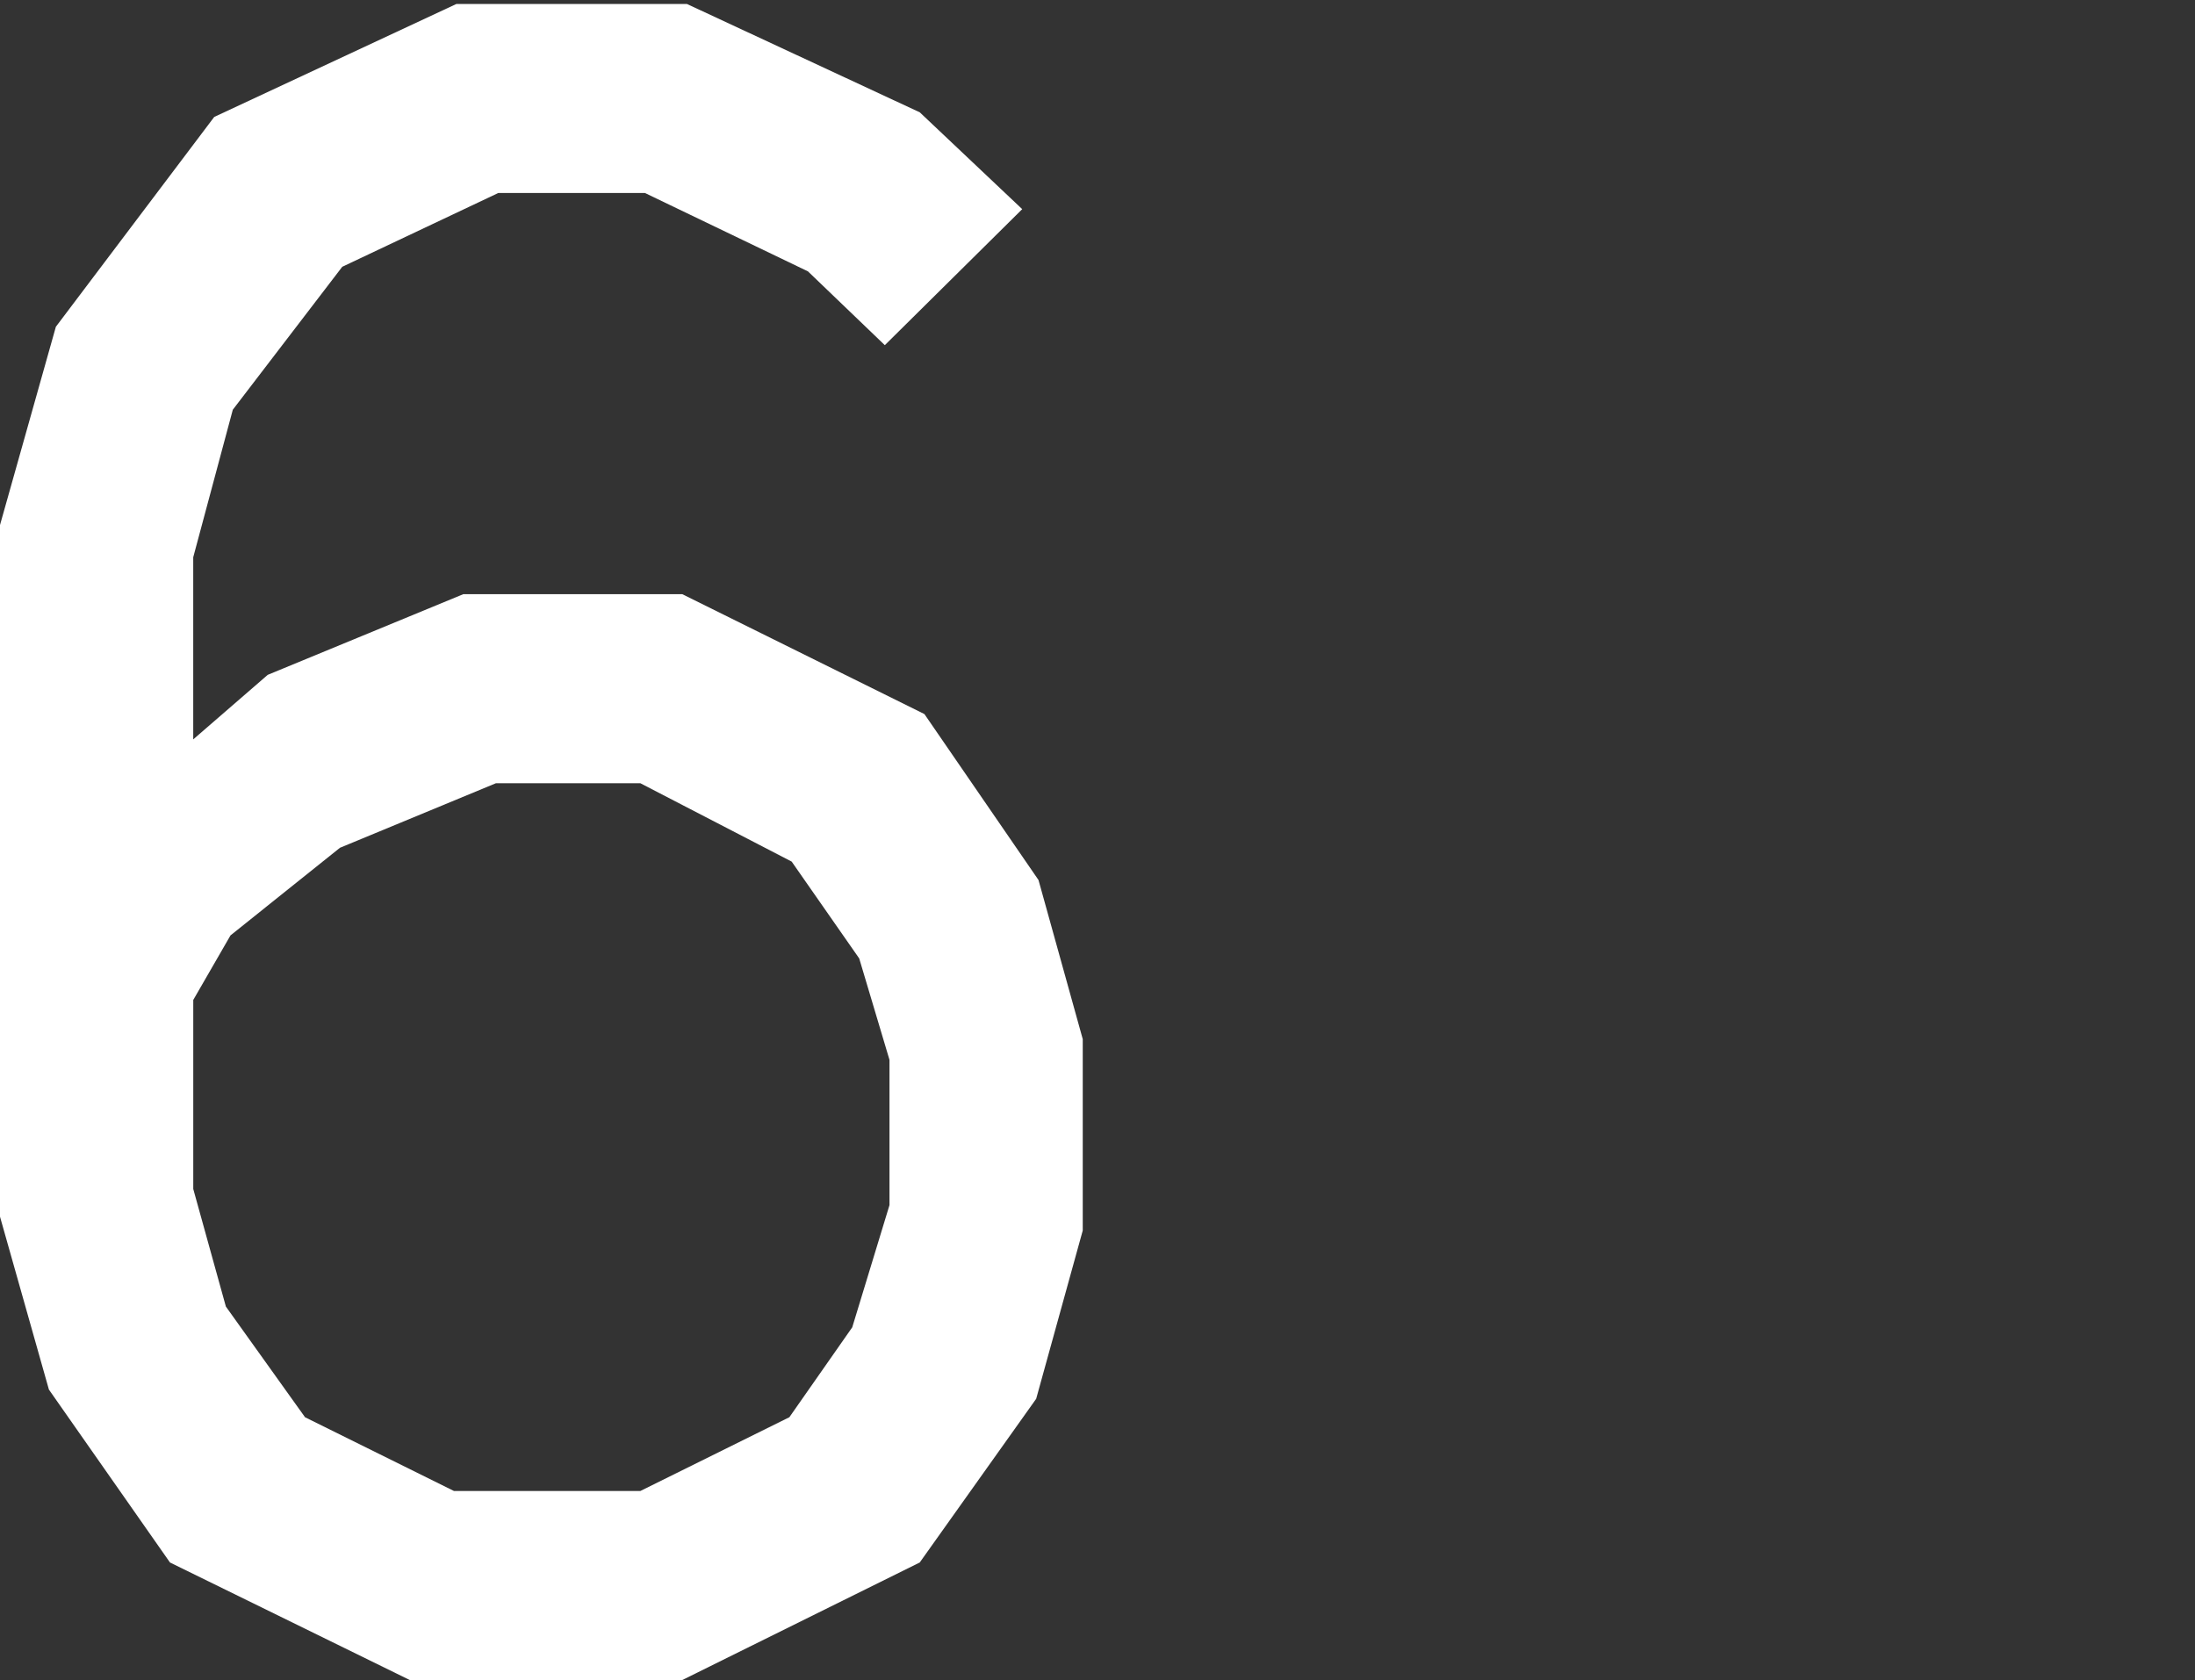
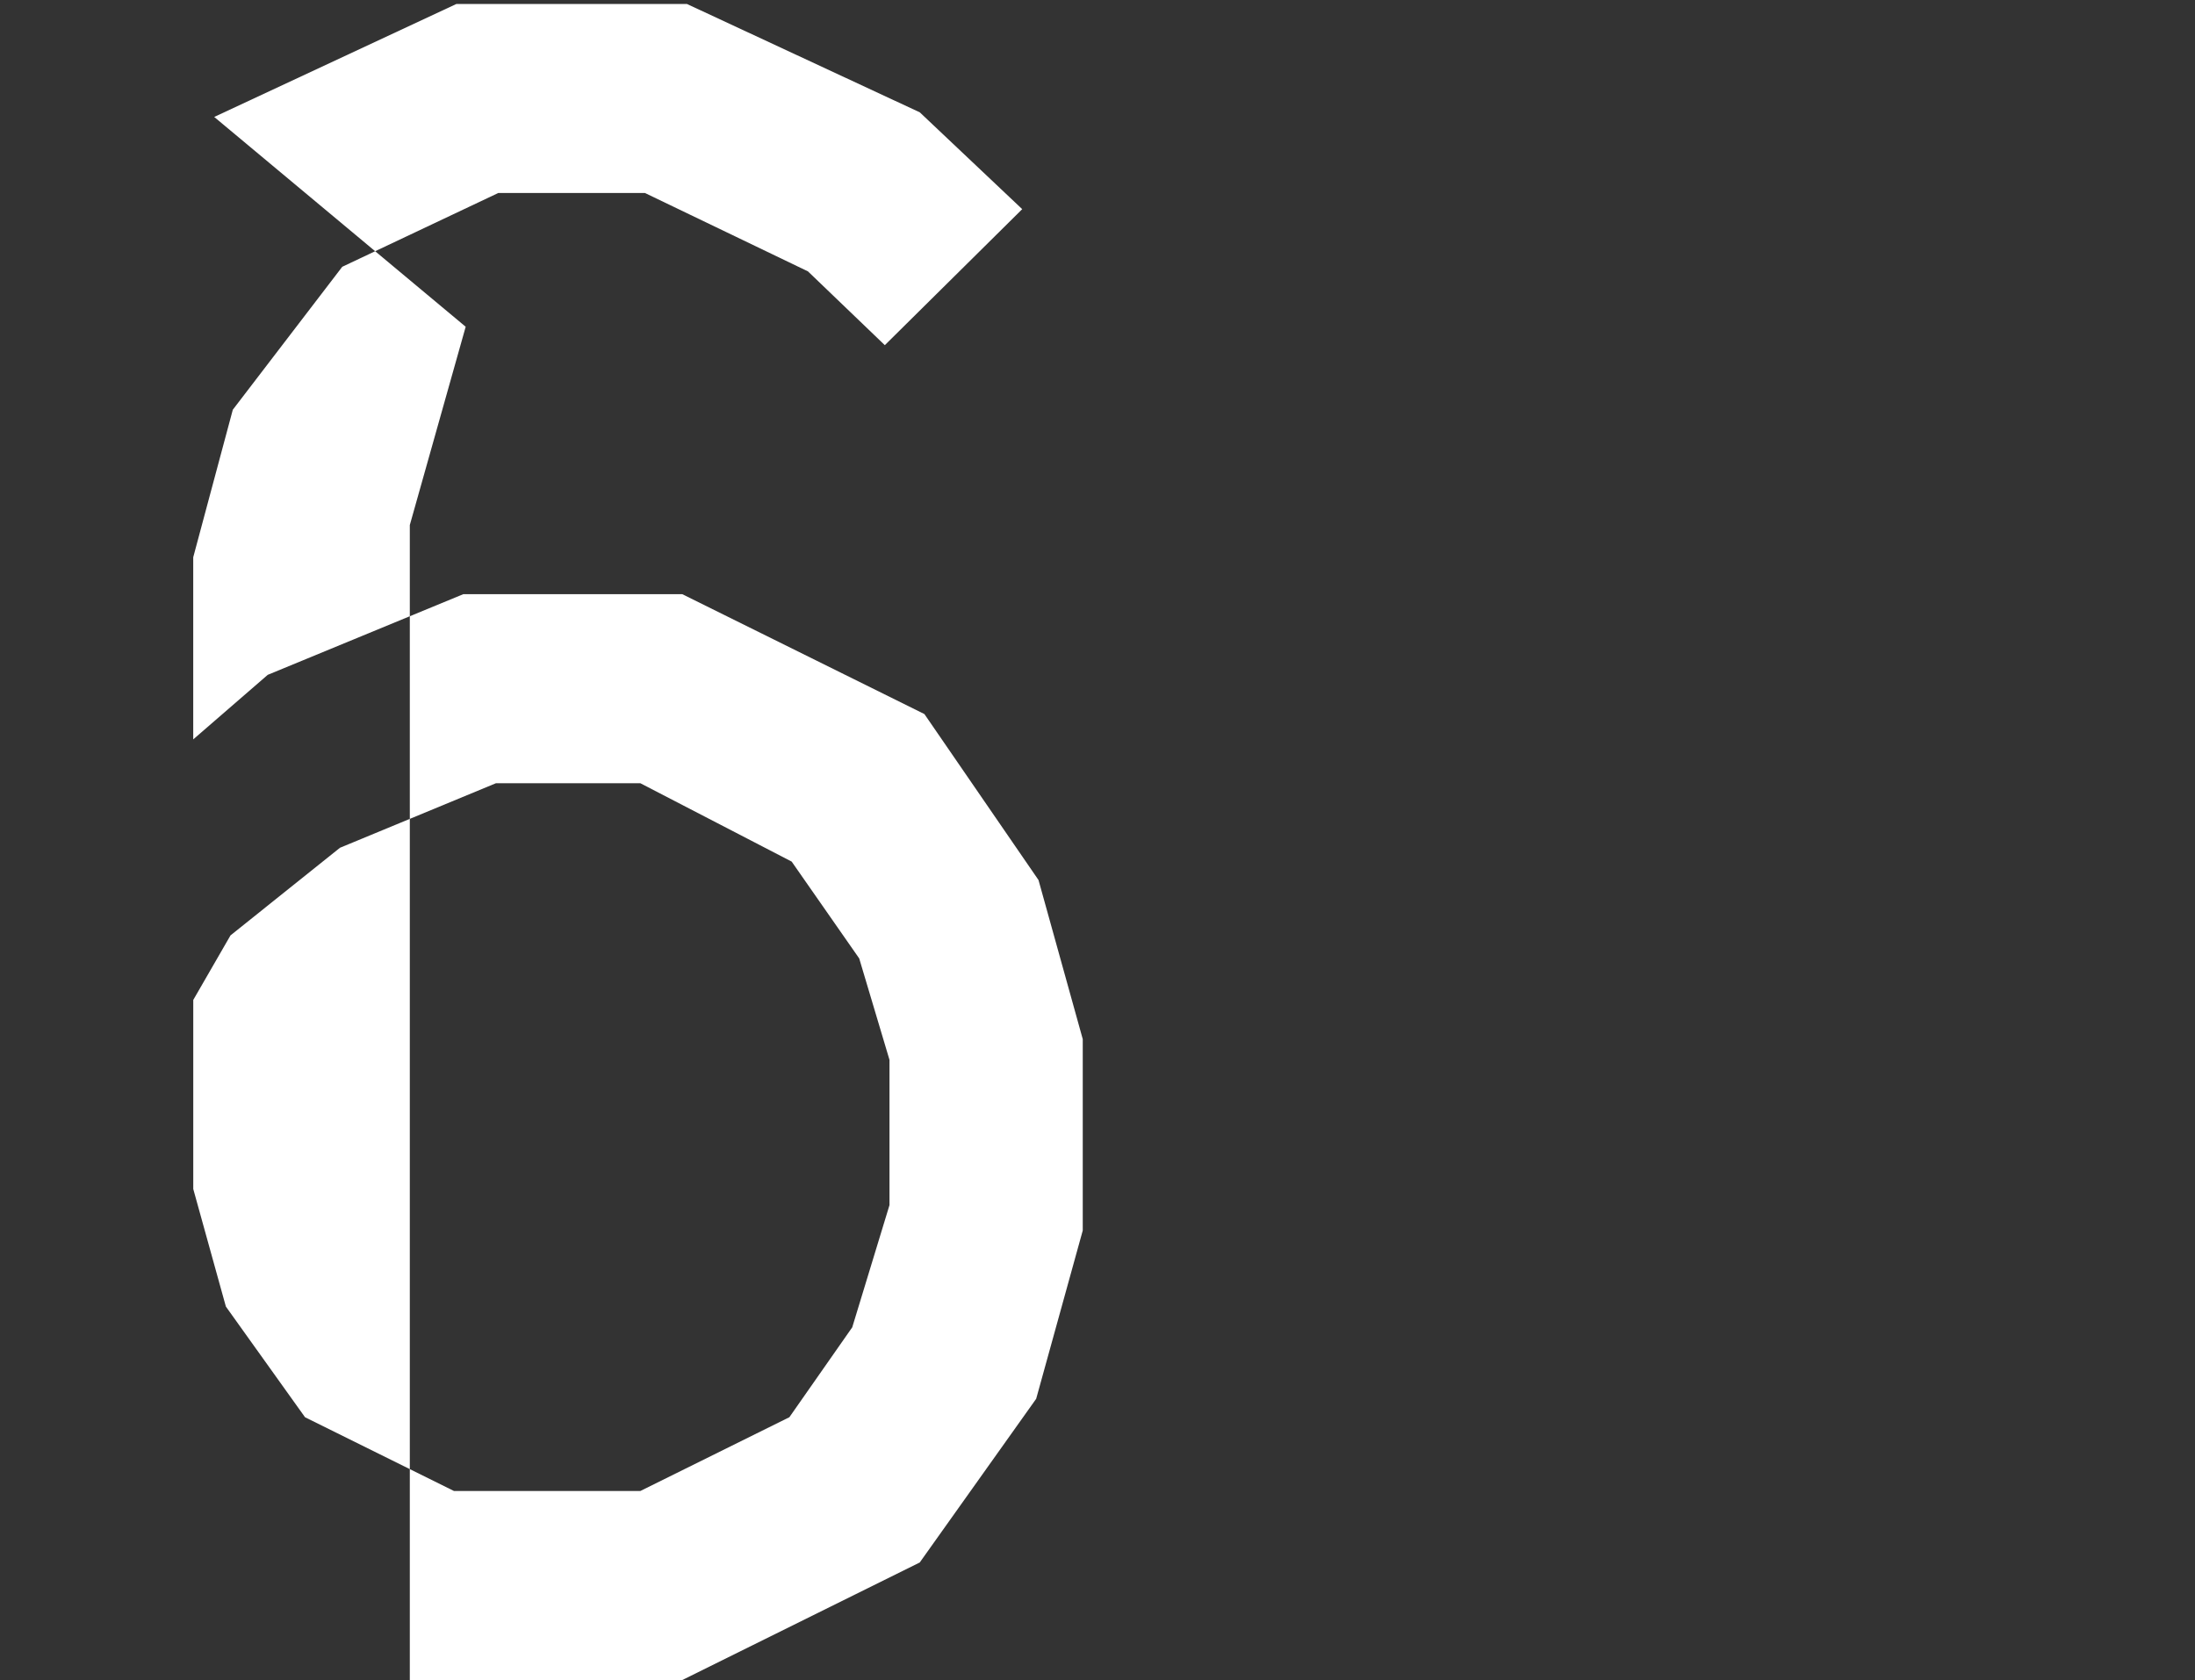
<svg xmlns="http://www.w3.org/2000/svg" id="Layer_1" viewBox="0 0 64 49">
  <rect x="0" y="0" width="64" height="49" fill="#333333" stroke="none" />
  <defs>
    <style>      .st0 {        fill: #fff;      }    </style>
  </defs>
-   <path class="st0" d="M11.949,49l-6.993-3.429-3.53-5.043-1.426-5.043V15.313l1.629-5.783L6.246,3.411,13.307.116h6.722l6.789,3.16,2.987,2.824-4.006,3.967-2.241-2.152-4.753-2.286h-4.277l-4.549,2.152-3.191,4.169-1.154,4.303v5.312l2.173-1.883,5.703-2.353h6.382l7.061,3.497,3.327,4.841,1.29,4.64v5.581l-1.358,4.909-3.395,4.774-6.925,3.429s-7.944,0-7.944-0ZM13.239,43.486h5.432l4.345-2.152,1.833-2.622,1.086-3.564v-4.236l-.883-2.959-1.969-2.824-4.413-2.286h-4.209l-4.549,1.883-3.191,2.555-1.086,1.883v5.514l.951,3.429,2.308,3.228s4.345,2.152,4.345,2.152Z" />
+   <path class="st0" d="M11.949,49V15.313l1.629-5.783L6.246,3.411,13.307.116h6.722l6.789,3.16,2.987,2.824-4.006,3.967-2.241-2.152-4.753-2.286h-4.277l-4.549,2.152-3.191,4.169-1.154,4.303v5.312l2.173-1.883,5.703-2.353h6.382l7.061,3.497,3.327,4.841,1.29,4.64v5.581l-1.358,4.909-3.395,4.774-6.925,3.429s-7.944,0-7.944-0ZM13.239,43.486h5.432l4.345-2.152,1.833-2.622,1.086-3.564v-4.236l-.883-2.959-1.969-2.824-4.413-2.286h-4.209l-4.549,1.883-3.191,2.555-1.086,1.883v5.514l.951,3.429,2.308,3.228s4.345,2.152,4.345,2.152Z" />
</svg>